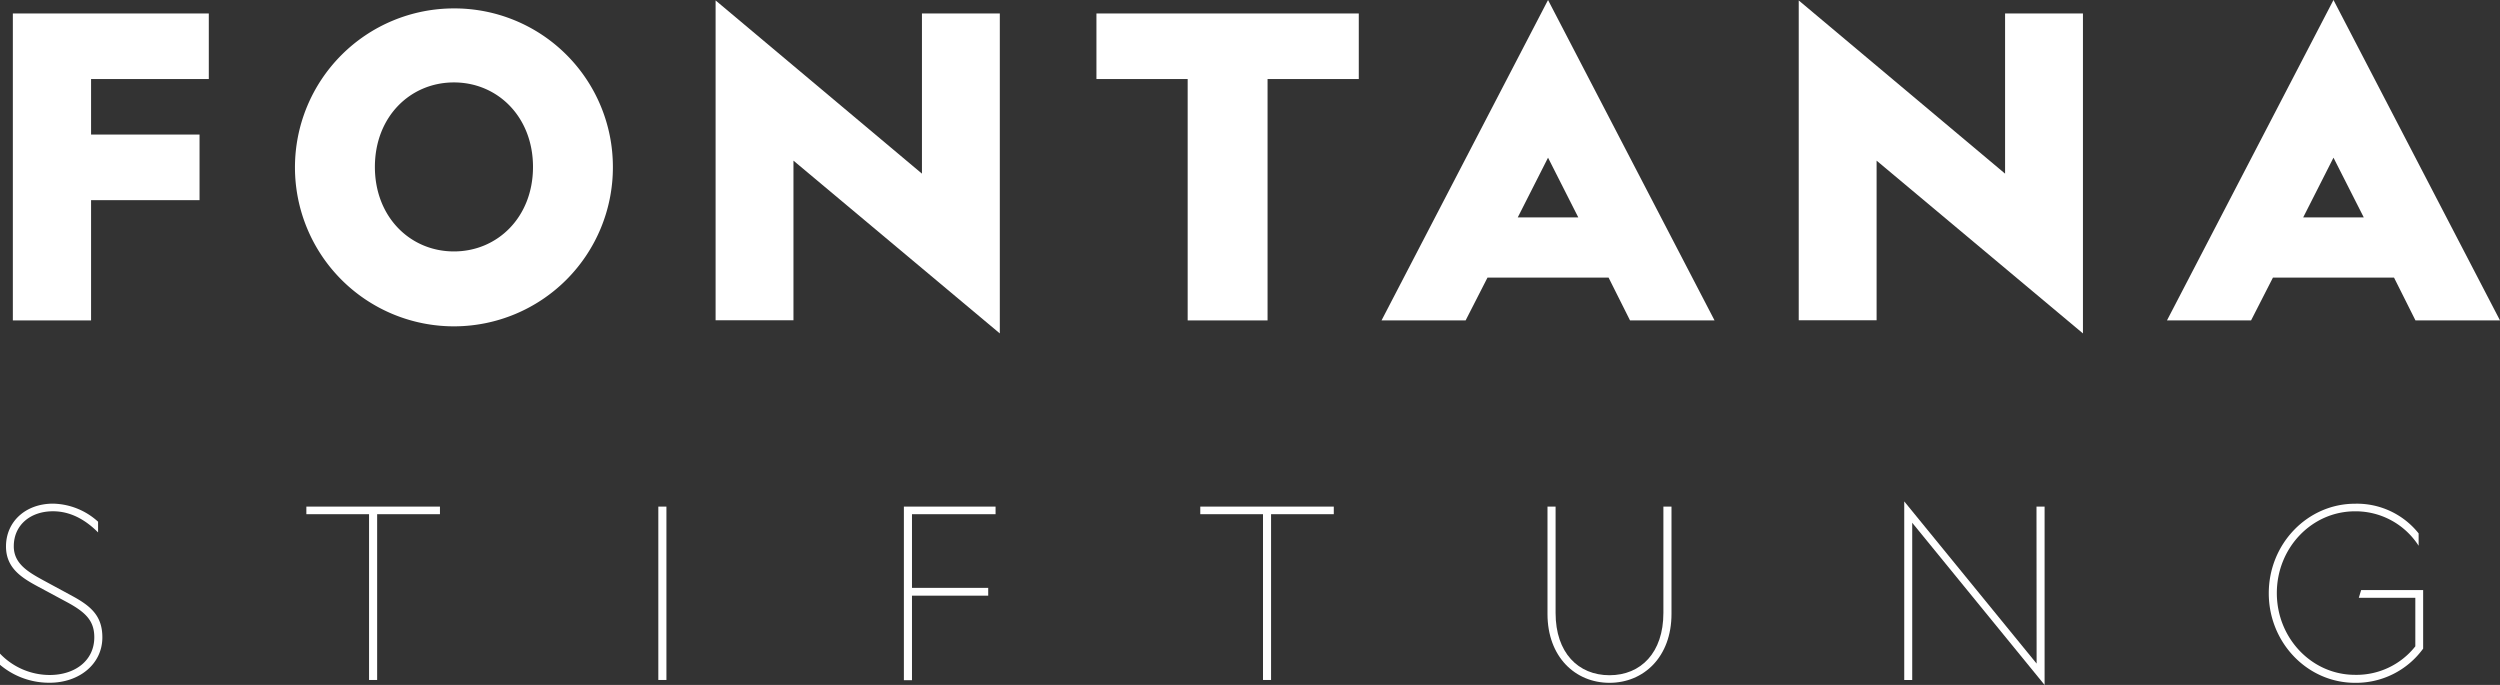
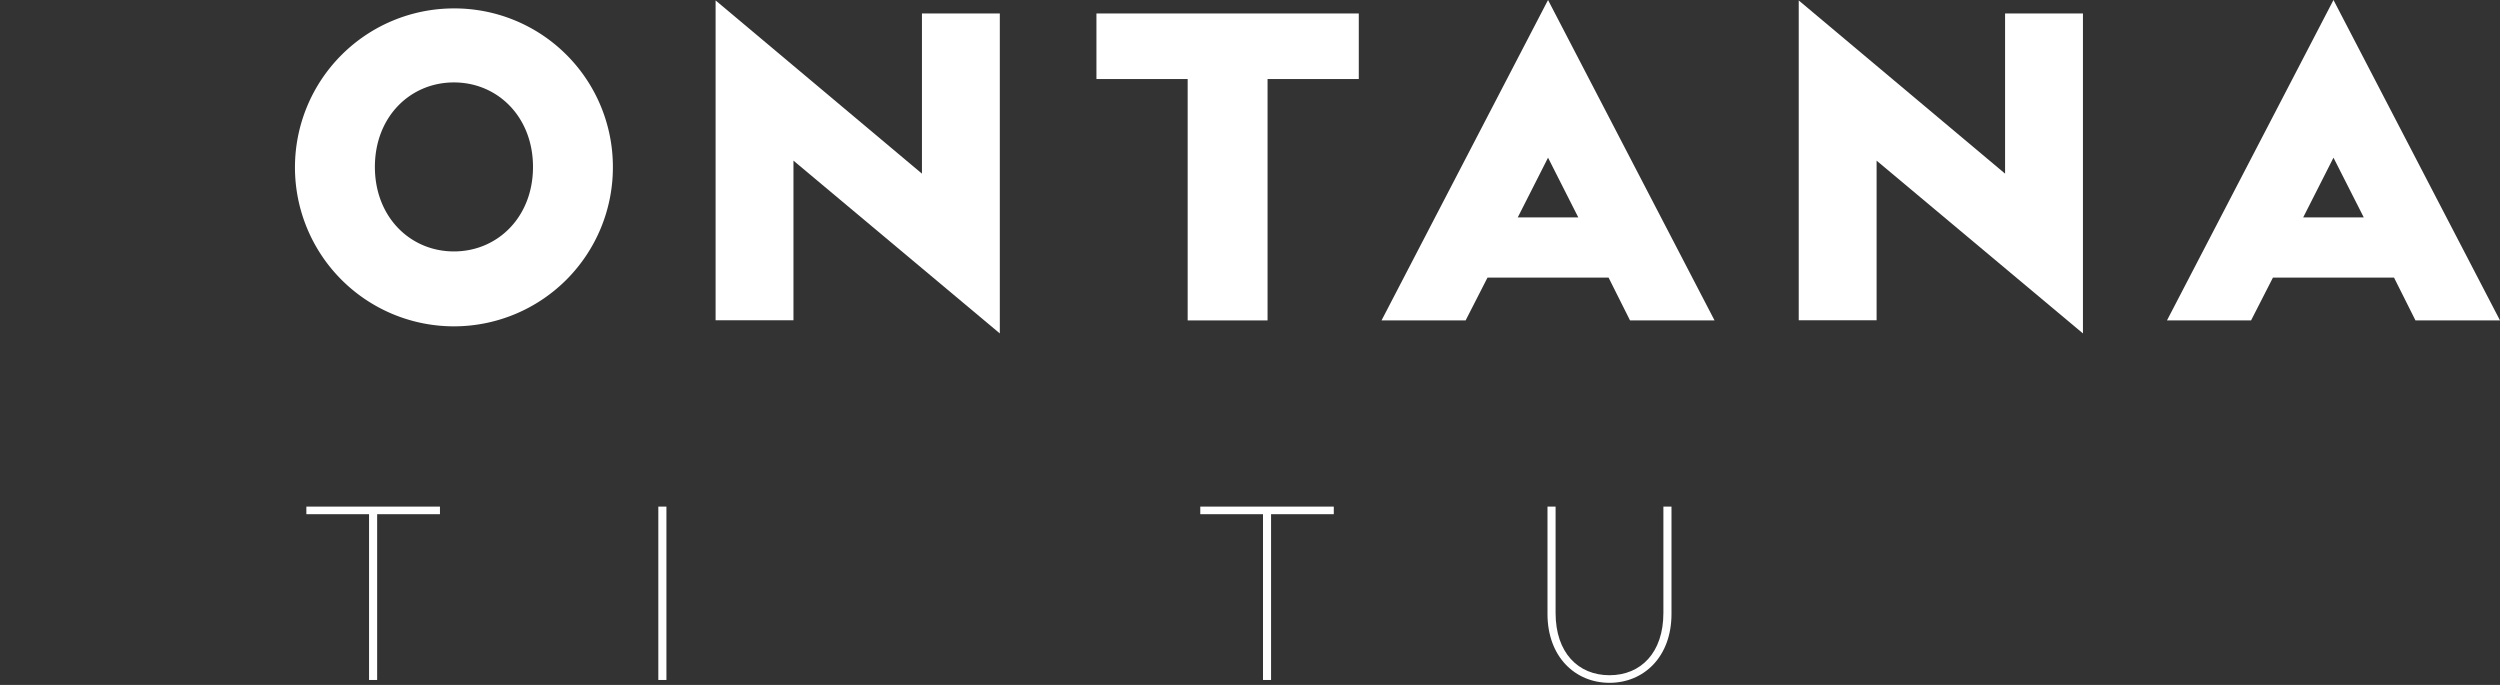
<svg xmlns="http://www.w3.org/2000/svg" viewBox="0 0 642.12 175.93">
  <rect x="0" y="0" width="642.12" height="175.93" fill="#333333" stroke="none" />
  <defs>
    <style>.cls-1{fill:#fff;}</style>
  </defs>
  <g id="Ebene_2" data-name="Ebene 2">
    <g id="Ebene_1-2" data-name="Ebene 1">
-       <path class="cls-1" d="M12.75,173.37c6.47,0,11.47-3.66,11.47-9.7,0-4.21-2.2-6.4-7-9l-7.44-4c-4.21-2.26-8.24-4.76-8.24-10.31,0-6.41,5.07-11,12.08-11A17.67,17.67,0,0,1,25.19,134v2.75c-3.35-3.36-7.19-5.43-11.59-5.43-5.73,0-10.06,3.48-10.06,9,0,4.45,3.66,6.59,7.68,8.78l7.39,4c4.94,2.68,7.68,5.25,7.68,10.61,0,6.9-6,11.65-13.54,11.65A19.54,19.54,0,0,1,0,170.75v-2.87A17.68,17.68,0,0,0,12.75,173.37Z" />
      <path class="cls-1" d="M96.87,132.07v42.58H94.79V132.07H78.69v-1.95H113v1.95Z" />
      <path class="cls-1" d="M171.17,130.12v44.53h-2.08V130.12Z" />
-       <path class="cls-1" d="M232.16,130.12h23.55v1.95H234.24V151h19.58v2H234.24v21.71h-2.08Z" />
      <path class="cls-1" d="M326.47,132.07v42.58H324.4V132.07H308.29v-1.95h34.29v1.95Z" />
      <path class="cls-1" d="M413.4,173.43c8.05,0,13.84-5.79,13.84-16V130.12h2.08v27.57c0,11.05-7.14,17.69-15.92,17.69s-15.93-6.64-15.93-17.69V130.12h2.08v27.33C399.55,167.64,405.34,173.43,413.4,173.43Z" />
-       <path class="cls-1" d="M523.07,130.12h2.08v45.81l-34-41.66v40.38H489.1V128.78l34,41.66Z" />
-       <path class="cls-1" d="M622.38,166.6a21.29,21.29,0,0,1-17.51,8.78c-12.2,0-22.14-10.3-22.14-23s9.94-23,22.14-23A20.25,20.25,0,0,1,621.22,137v3.18a19.23,19.23,0,0,0-16.35-8.85c-11.1,0-20.07,9.39-20.07,21s9,21,20.07,21a19.24,19.24,0,0,0,15.5-7.32V153.55H605.85l.61-2h15.92Z" />
-       <path class="cls-1" d="M3.3,3.46H53.63V20.3H23.39V34.56H51.25V51.41H23.39V82.3H3.3Z" />
      <path class="cls-1" d="M157.42,42.88A40.83,40.83,0,1,1,116.59,2.16,40.7,40.7,0,0,1,157.42,42.88Zm-61.13,0c0,12.85,9.07,21.7,20.3,21.7s20.31-8.85,20.31-21.7-9.07-21.71-20.31-21.71S96.29,30,96.29,42.88Z" />
      <path class="cls-1" d="M236.8,3.46h20V85.64l-53-44.38v41h-20V.11l53,44.49Z" />
      <path class="cls-1" d="M325.57,20.3v62H305.05v-62H281.62V3.46H349V20.3Z" />
      <path class="cls-1" d="M440.38,82.3H418.67l-5.51-11h-31.1l-5.62,11h-21.6L397.61,0ZM389.83,55.84h15.55L397.61,40.5Z" />
      <path class="cls-1" d="M515,3.46h20V85.64L482,41.26v41H462V.11L515,44.6Z" />
      <path class="cls-1" d="M642.12,82.3H620.41l-5.51-11H583.8l-5.62,11h-21.6L599.35,0ZM591.57,55.84h15.56L599.35,40.5Z" />
    </g>
  </g>
</svg>